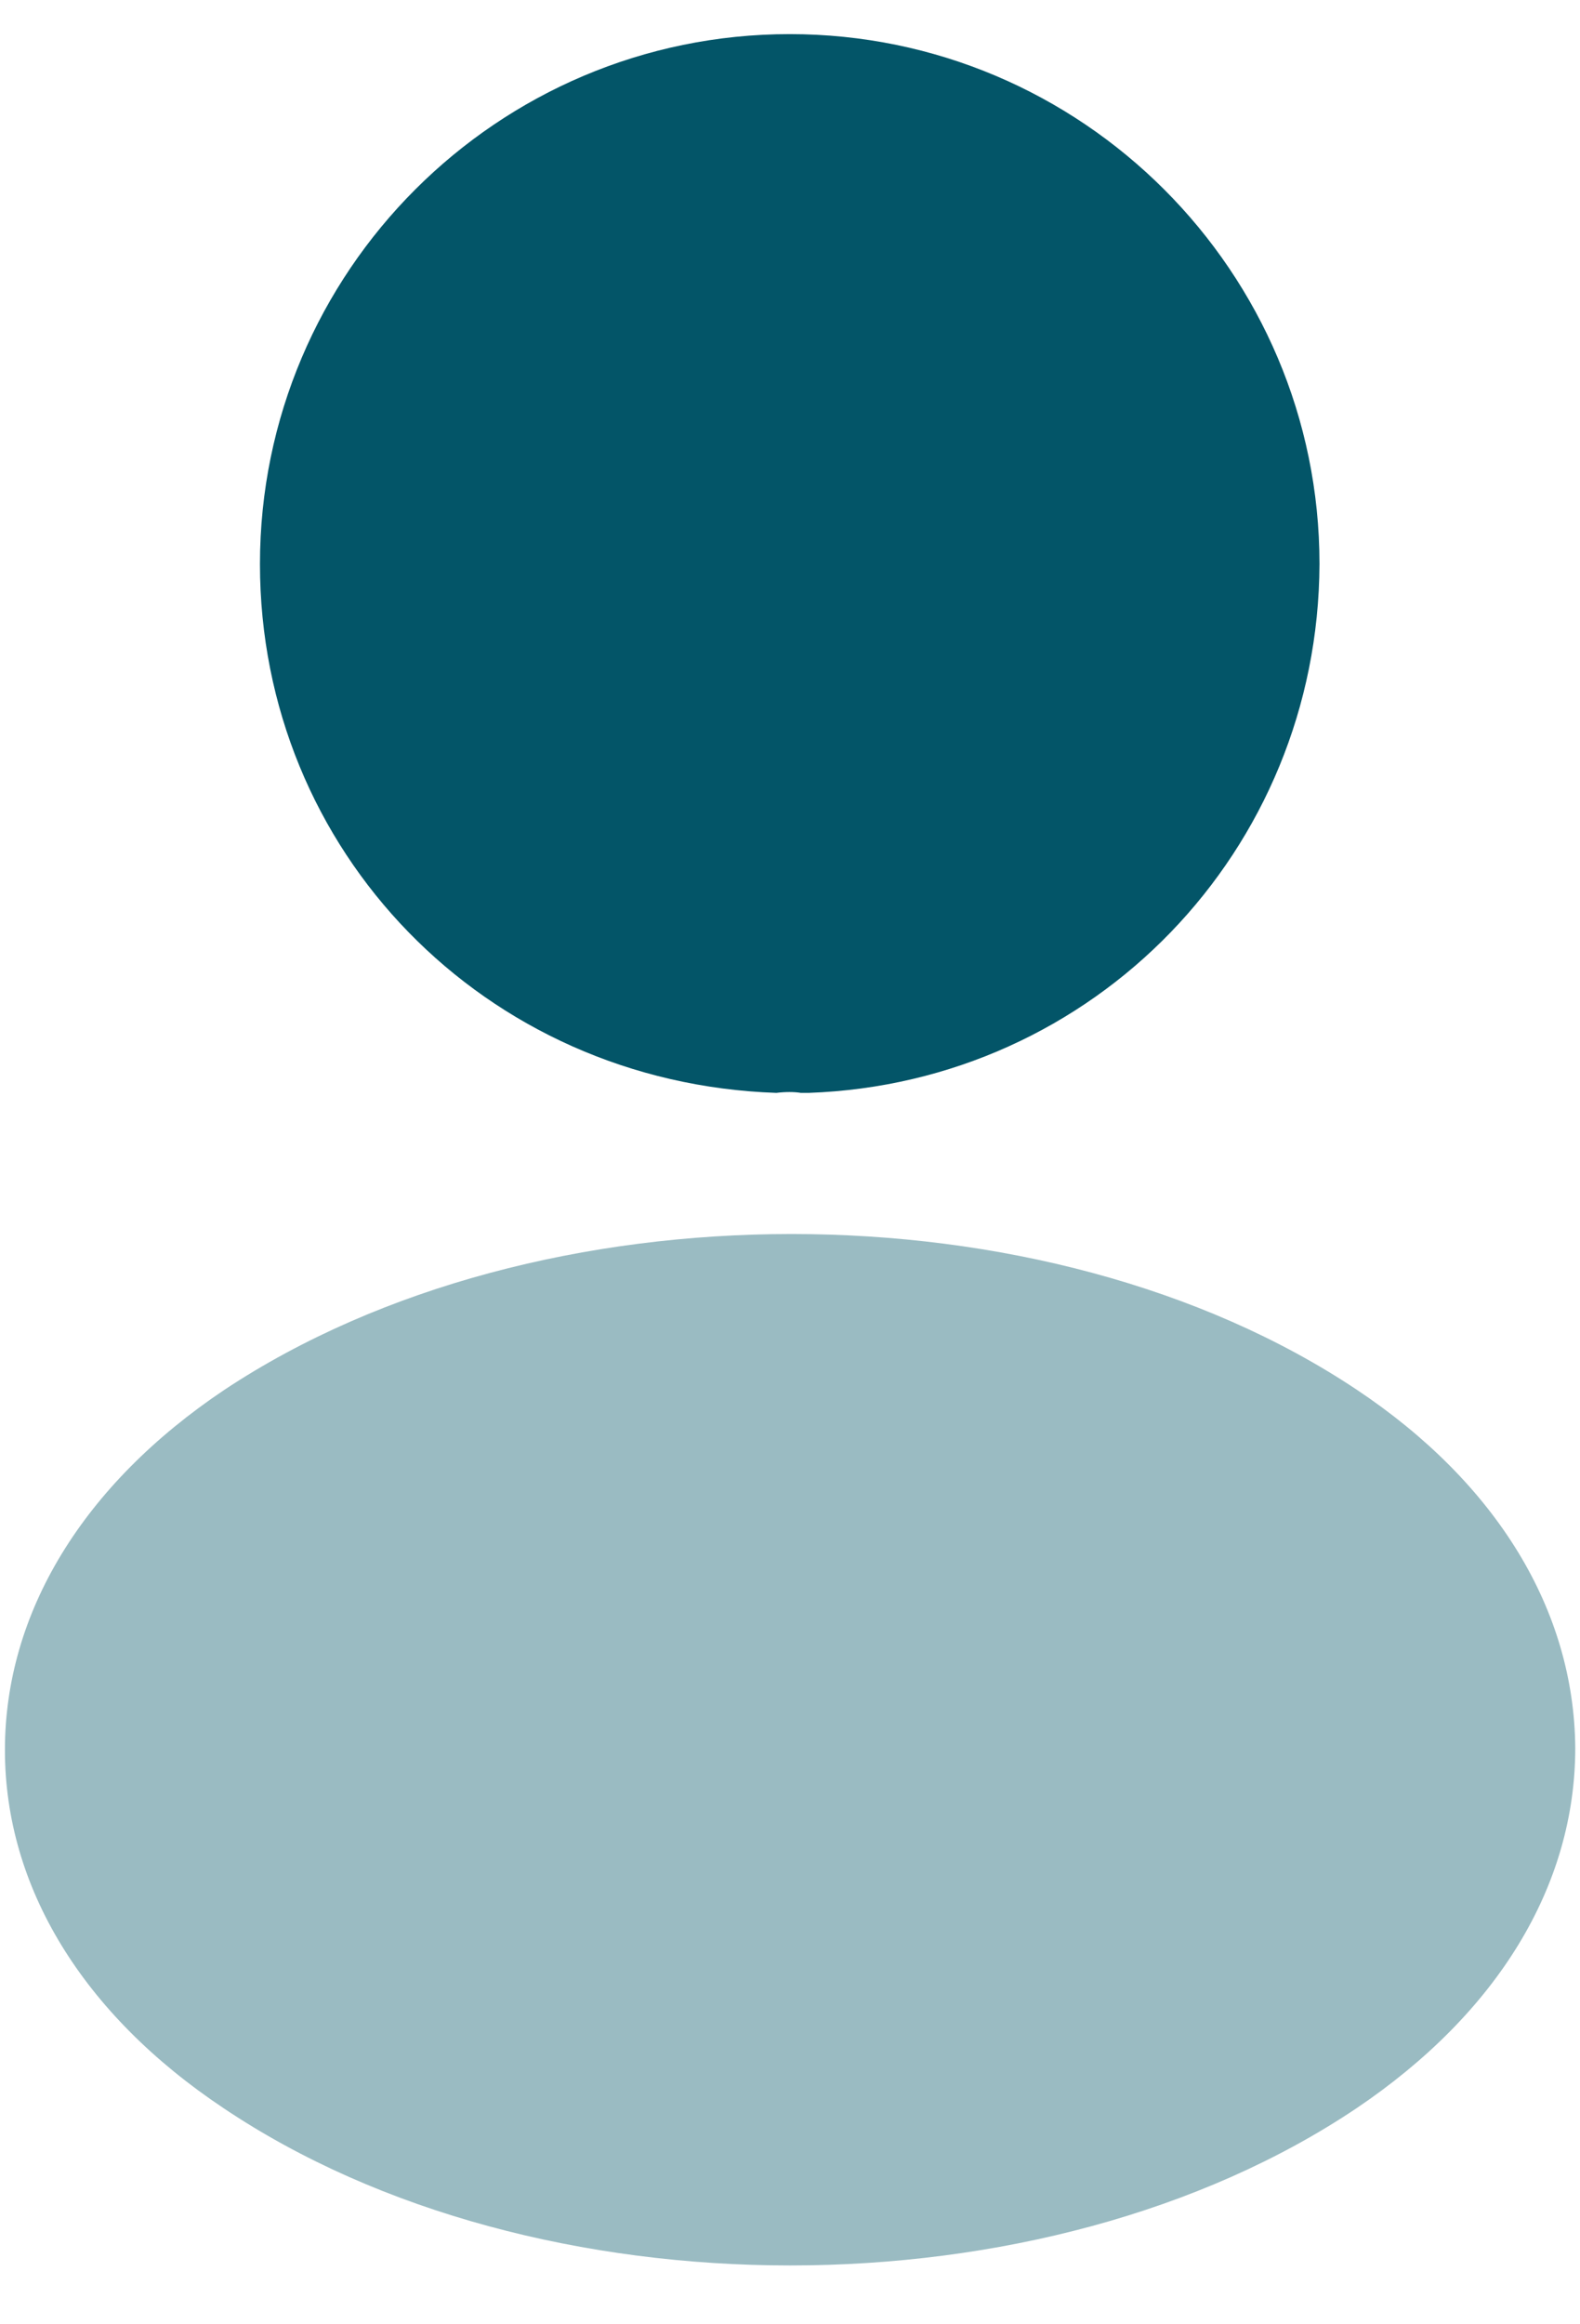
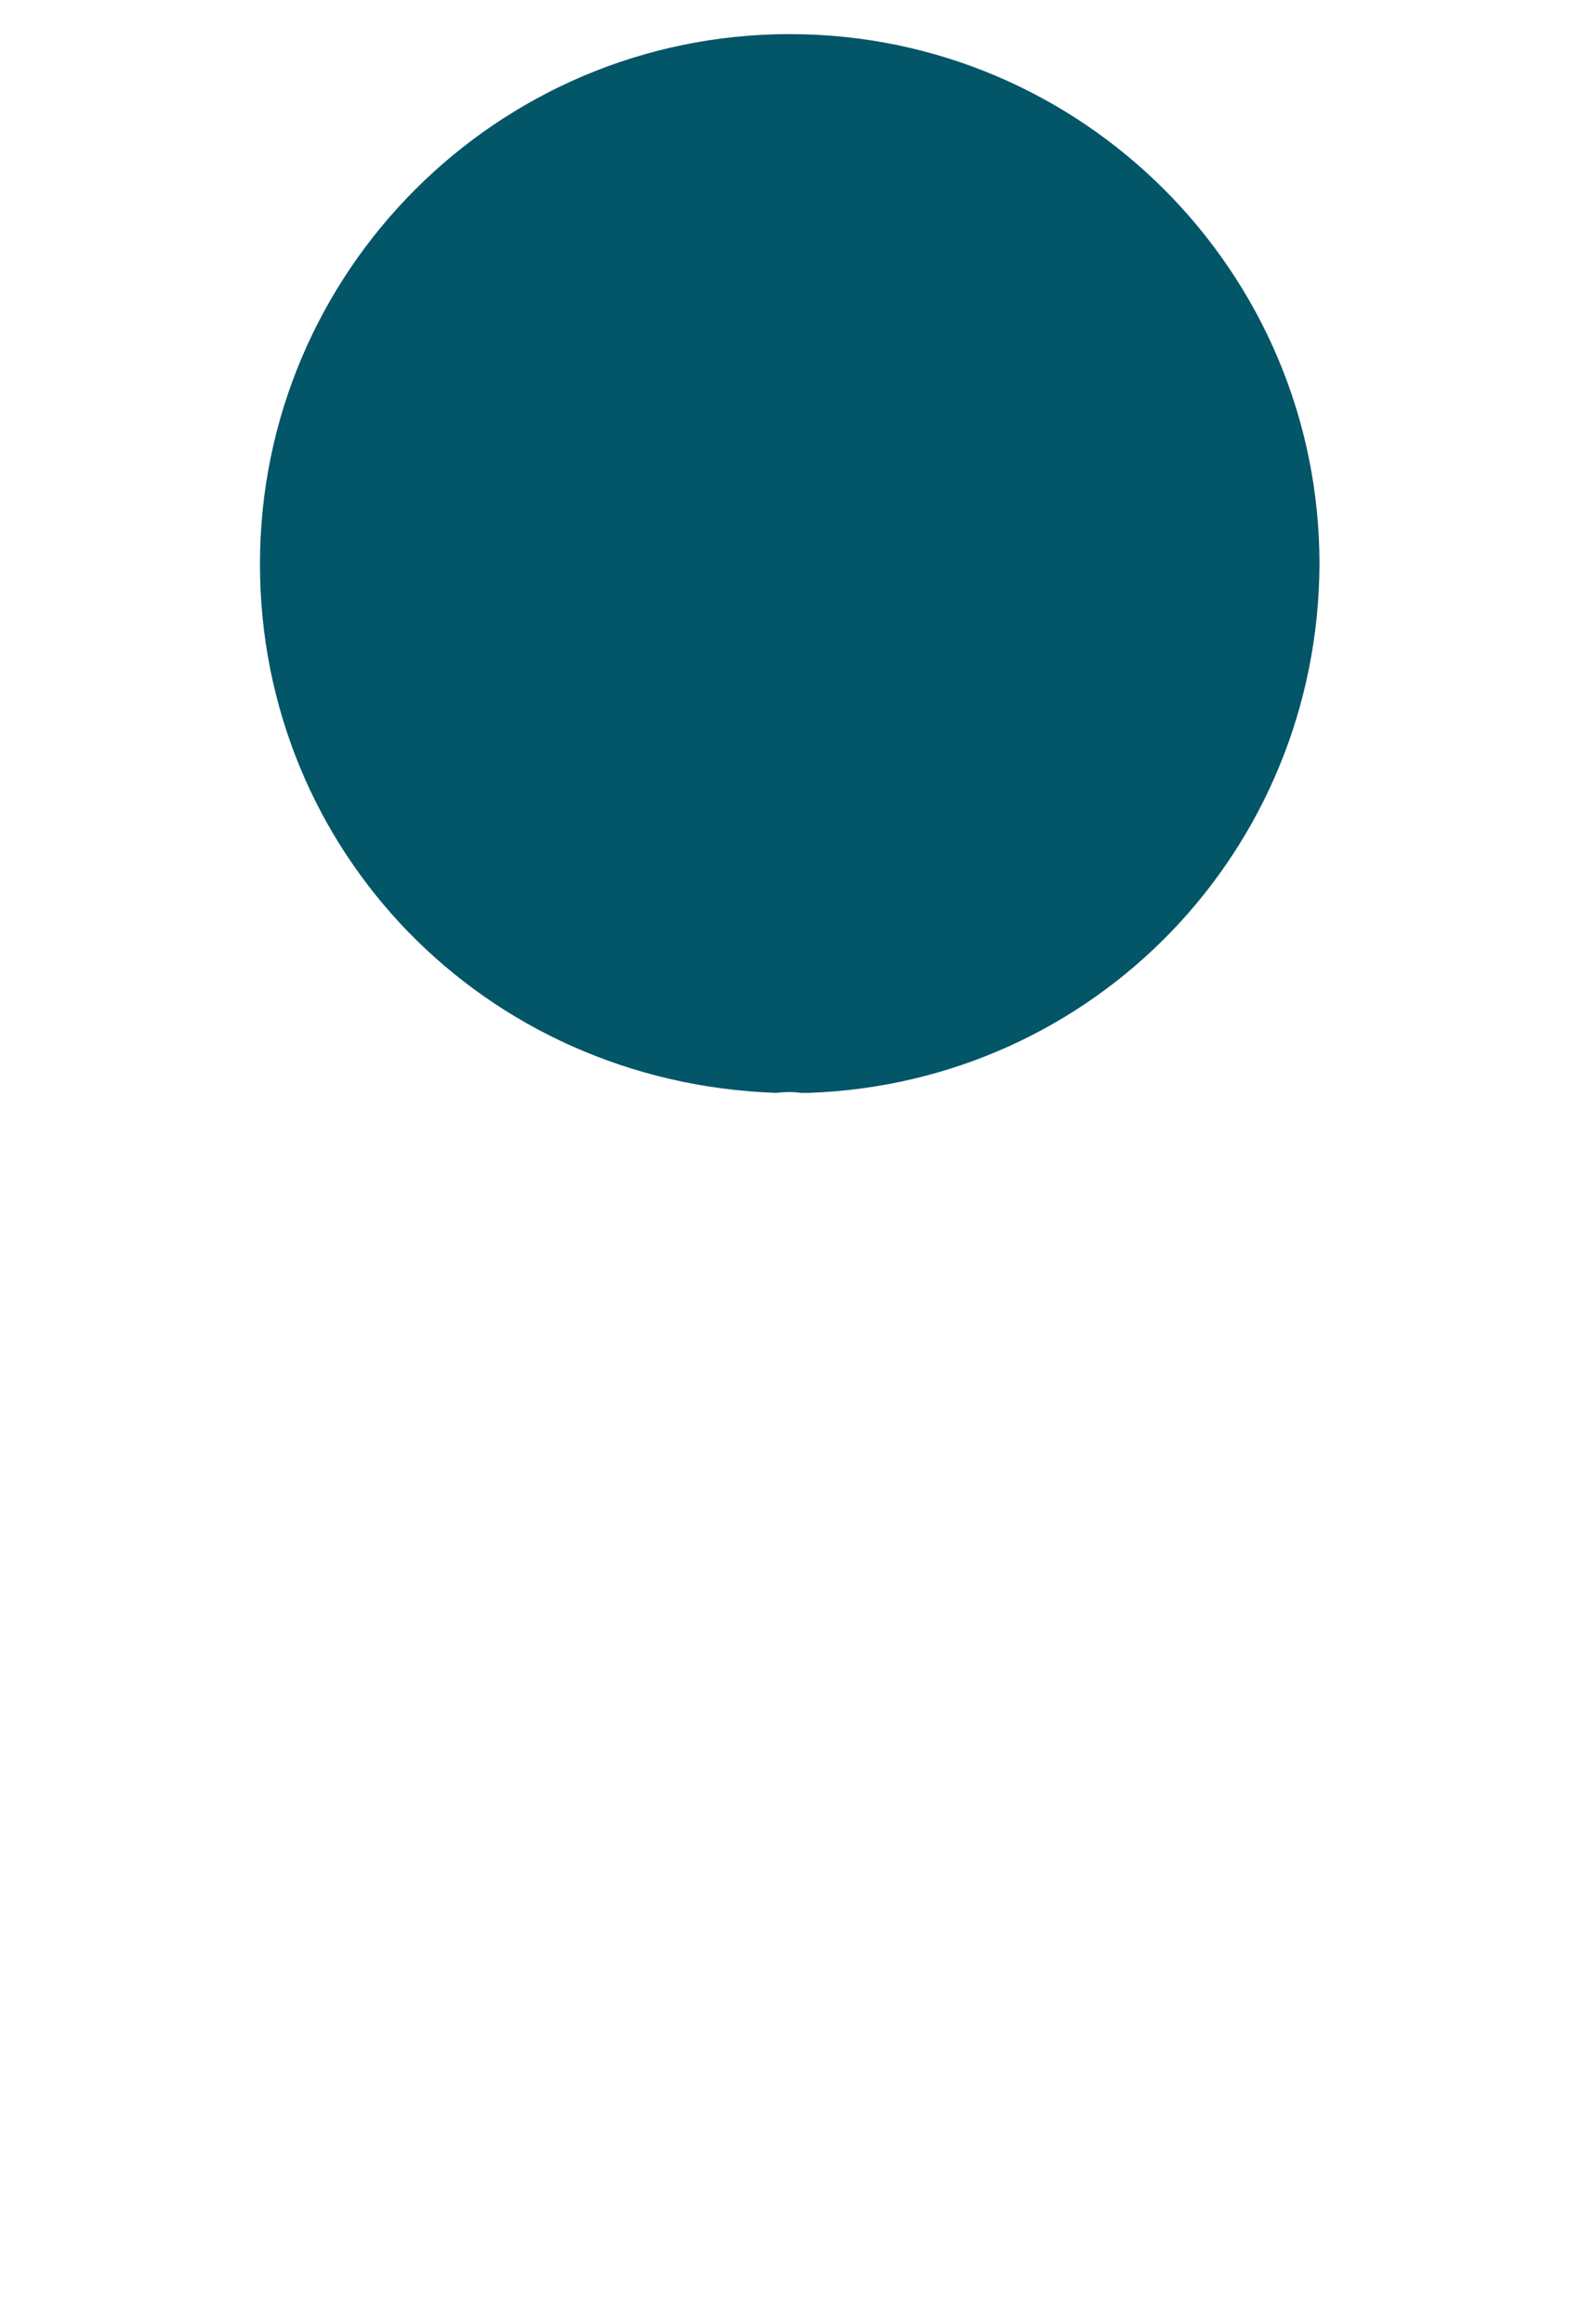
<svg xmlns="http://www.w3.org/2000/svg" width="17" height="25" viewBox="0 0 17 25" fill="none">
  <path d="M8.497 0.367C5.353 0.367 2.797 2.923 2.797 6.067C2.797 9.151 5.209 11.647 8.353 11.755C8.449 11.743 8.545 11.743 8.617 11.755C8.641 11.755 8.653 11.755 8.677 11.755C8.689 11.755 8.689 11.755 8.701 11.755C11.773 11.647 14.185 9.151 14.197 6.067C14.197 2.923 11.641 0.367 8.497 0.367Z" fill="#035568" />
-   <path opacity="0.4" d="M14.597 14.947C11.249 12.715 5.789 12.715 2.417 14.947C0.893 15.967 0.053 17.347 0.053 18.823C0.053 20.299 0.893 21.667 2.405 22.675C4.085 23.803 6.293 24.367 8.501 24.367C10.709 24.367 12.917 23.803 14.597 22.675C16.109 21.655 16.949 20.287 16.949 18.799C16.937 17.323 16.109 15.955 14.597 14.947Z" fill="#035568" />
</svg>